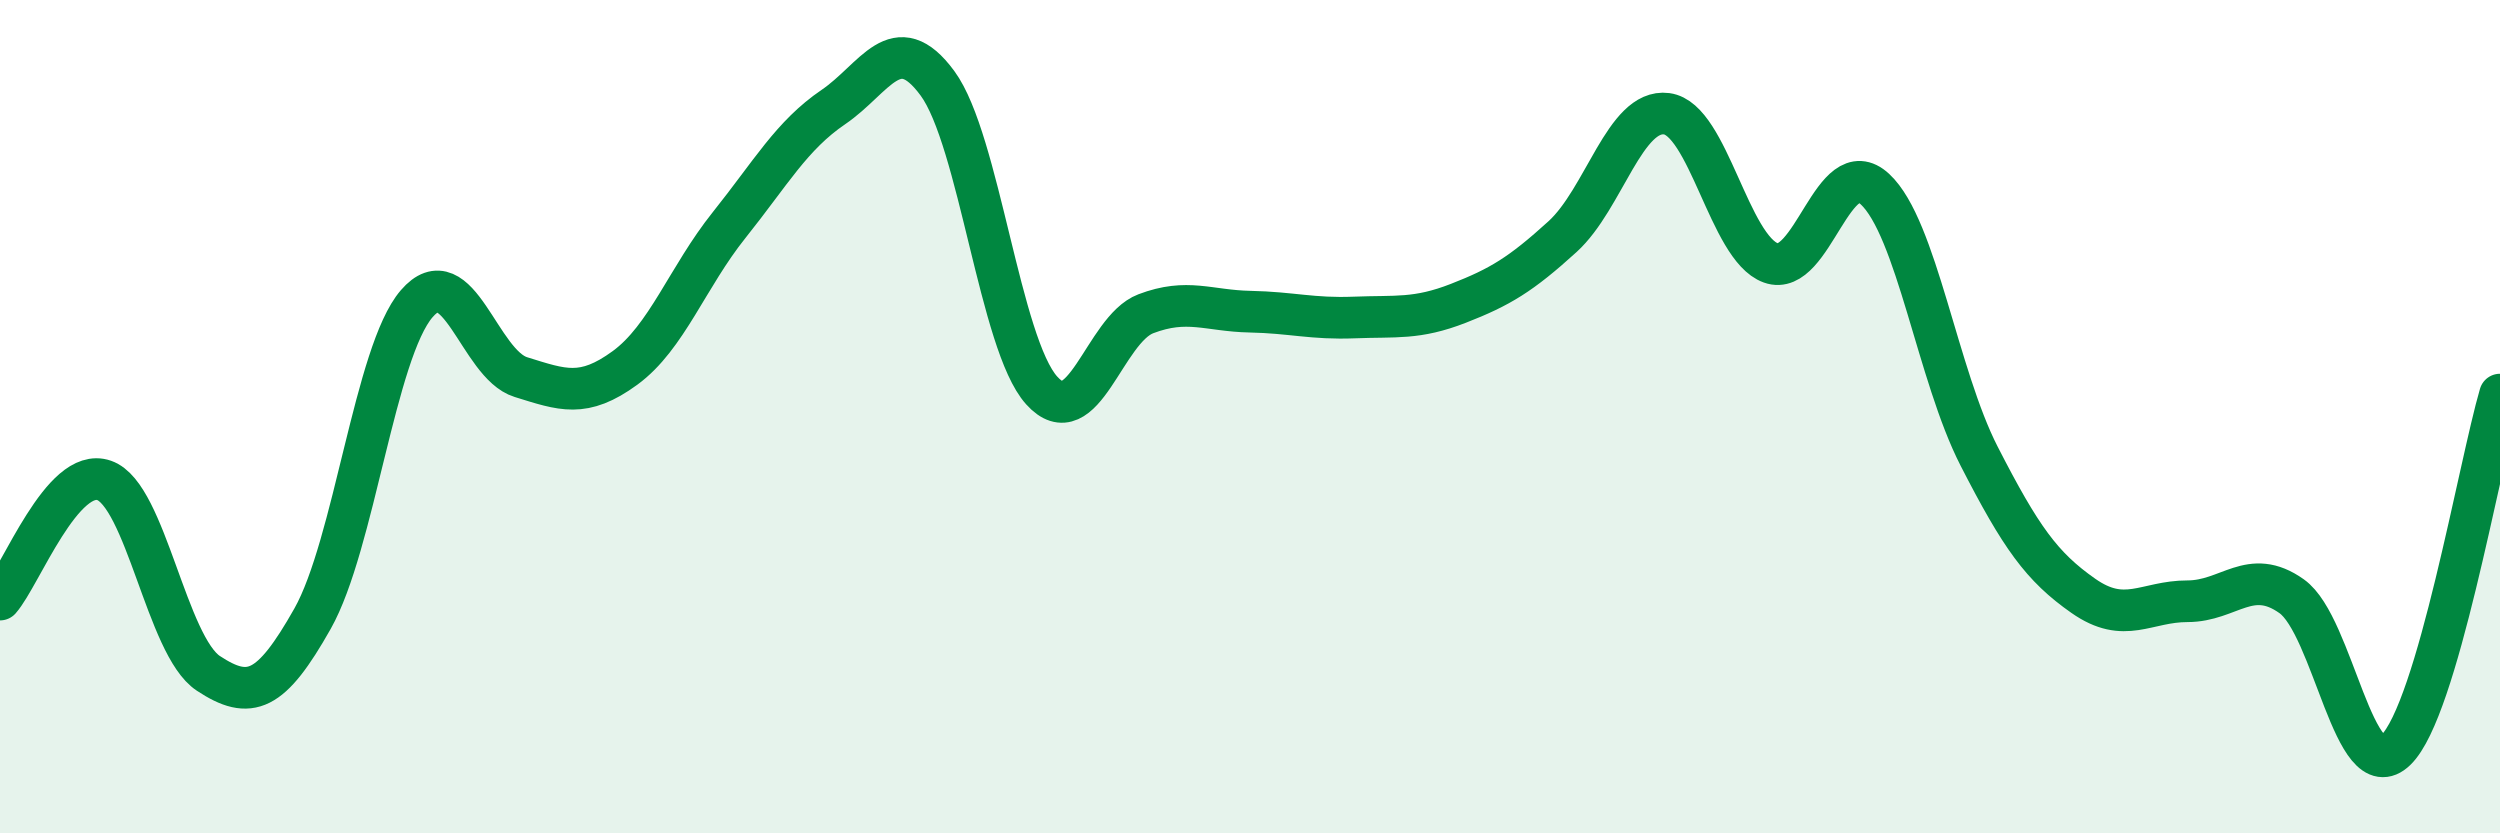
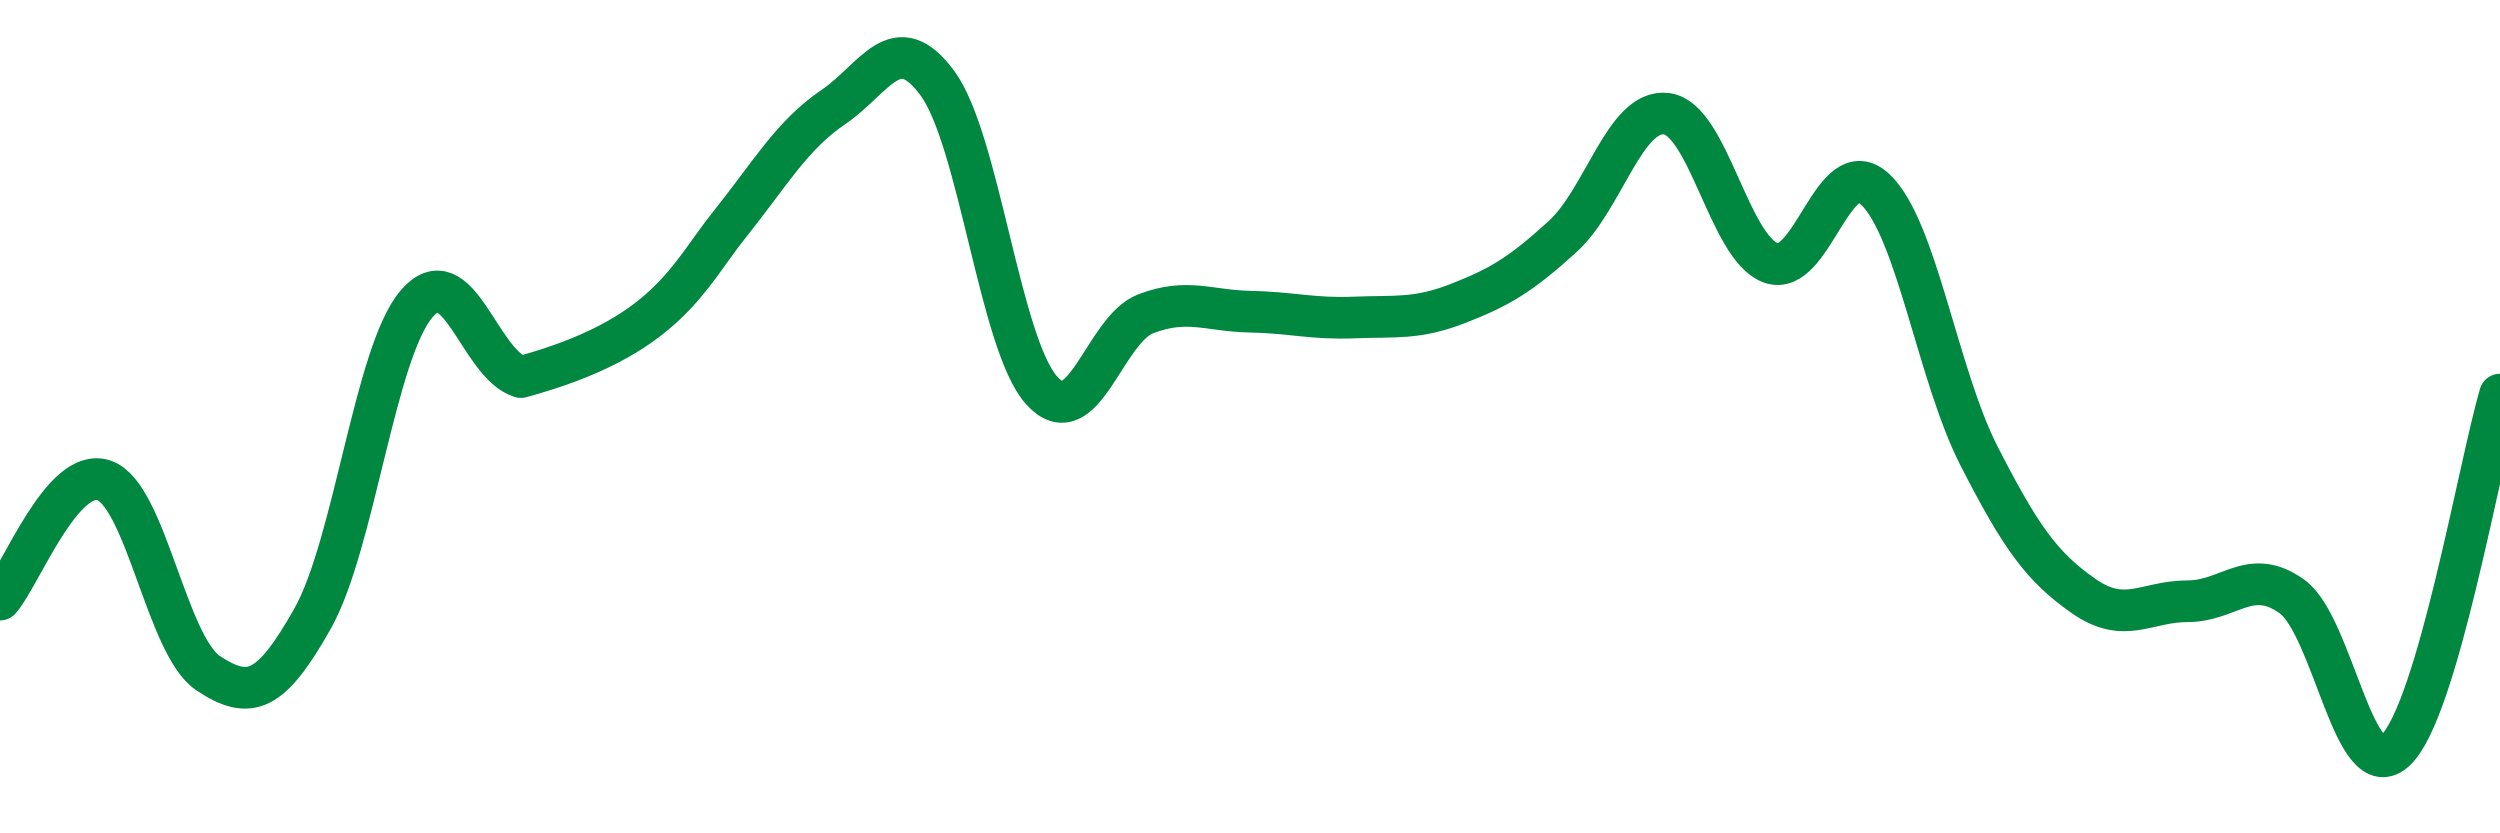
<svg xmlns="http://www.w3.org/2000/svg" width="60" height="20" viewBox="0 0 60 20">
-   <path d="M 0,14.39 C 0.5,13.82 1.5,11.18 2.5,11.53 C 3.5,11.88 4,15.5 5,16.16 C 6,16.82 6.5,16.62 7.5,14.85 C 8.5,13.08 9,8.45 10,7.29 C 11,6.13 11.5,8.74 12.5,9.05 C 13.5,9.36 14,9.56 15,8.83 C 16,8.1 16.5,6.65 17.5,5.4 C 18.5,4.15 19,3.25 20,2.57 C 21,1.89 21.5,0.64 22.5,2 C 23.5,3.36 24,8.26 25,9.37 C 26,10.48 26.5,7.91 27.5,7.53 C 28.5,7.15 29,7.46 30,7.48 C 31,7.5 31.5,7.66 32.5,7.62 C 33.5,7.58 34,7.67 35,7.28 C 36,6.89 36.5,6.59 37.5,5.68 C 38.5,4.77 39,2.6 40,2.73 C 41,2.86 41.5,5.95 42.5,6.31 C 43.5,6.67 44,3.61 45,4.54 C 46,5.47 46.5,9 47.5,10.95 C 48.5,12.9 49,13.6 50,14.3 C 51,15 51.5,14.43 52.5,14.43 C 53.5,14.43 54,13.6 55,14.31 C 56,15.02 56.5,18.97 57.5,18 C 58.5,17.03 59.5,11.18 60,9.47L60 20L0 20Z" fill="#008740" opacity="0.1" stroke-linecap="round" stroke-linejoin="round" />
-   <path d="M 0,14.39 C 0.5,13.82 1.5,11.18 2.5,11.53 C 3.5,11.88 4,15.5 5,16.16 C 6,16.82 6.5,16.62 7.5,14.85 C 8.5,13.08 9,8.45 10,7.29 C 11,6.13 11.5,8.74 12.5,9.05 C 13.5,9.36 14,9.56 15,8.83 C 16,8.1 16.5,6.65 17.5,5.4 C 18.5,4.15 19,3.25 20,2.57 C 21,1.89 21.5,0.64 22.5,2 C 23.5,3.36 24,8.26 25,9.37 C 26,10.48 26.5,7.91 27.5,7.53 C 28.5,7.15 29,7.46 30,7.48 C 31,7.5 31.5,7.66 32.5,7.62 C 33.5,7.58 34,7.67 35,7.28 C 36,6.89 36.5,6.59 37.5,5.68 C 38.5,4.77 39,2.6 40,2.73 C 41,2.86 41.5,5.95 42.5,6.31 C 43.5,6.67 44,3.61 45,4.54 C 46,5.47 46.5,9 47.5,10.95 C 48.5,12.9 49,13.6 50,14.3 C 51,15 51.5,14.43 52.5,14.43 C 53.5,14.43 54,13.6 55,14.31 C 56,15.02 56.5,18.97 57.5,18 C 58.5,17.03 59.5,11.18 60,9.47" stroke="#008740" stroke-width="1" fill="none" stroke-linecap="round" stroke-linejoin="round" />
+   <path d="M 0,14.39 C 0.5,13.82 1.5,11.18 2.5,11.53 C 3.5,11.88 4,15.5 5,16.16 C 6,16.82 6.5,16.62 7.5,14.85 C 8.5,13.08 9,8.45 10,7.29 C 11,6.13 11.5,8.74 12.5,9.05 C 16,8.1 16.5,6.65 17.5,5.4 C 18.5,4.15 19,3.25 20,2.57 C 21,1.89 21.5,0.64 22.5,2 C 23.5,3.36 24,8.26 25,9.37 C 26,10.48 26.5,7.91 27.5,7.53 C 28.5,7.15 29,7.46 30,7.48 C 31,7.5 31.5,7.66 32.5,7.62 C 33.5,7.58 34,7.67 35,7.28 C 36,6.89 36.5,6.59 37.5,5.68 C 38.5,4.77 39,2.6 40,2.73 C 41,2.86 41.5,5.95 42.5,6.31 C 43.5,6.67 44,3.61 45,4.54 C 46,5.47 46.5,9 47.5,10.95 C 48.5,12.9 49,13.6 50,14.3 C 51,15 51.5,14.43 52.5,14.43 C 53.5,14.43 54,13.6 55,14.31 C 56,15.02 56.5,18.97 57.5,18 C 58.5,17.03 59.5,11.18 60,9.47" stroke="#008740" stroke-width="1" fill="none" stroke-linecap="round" stroke-linejoin="round" />
</svg>